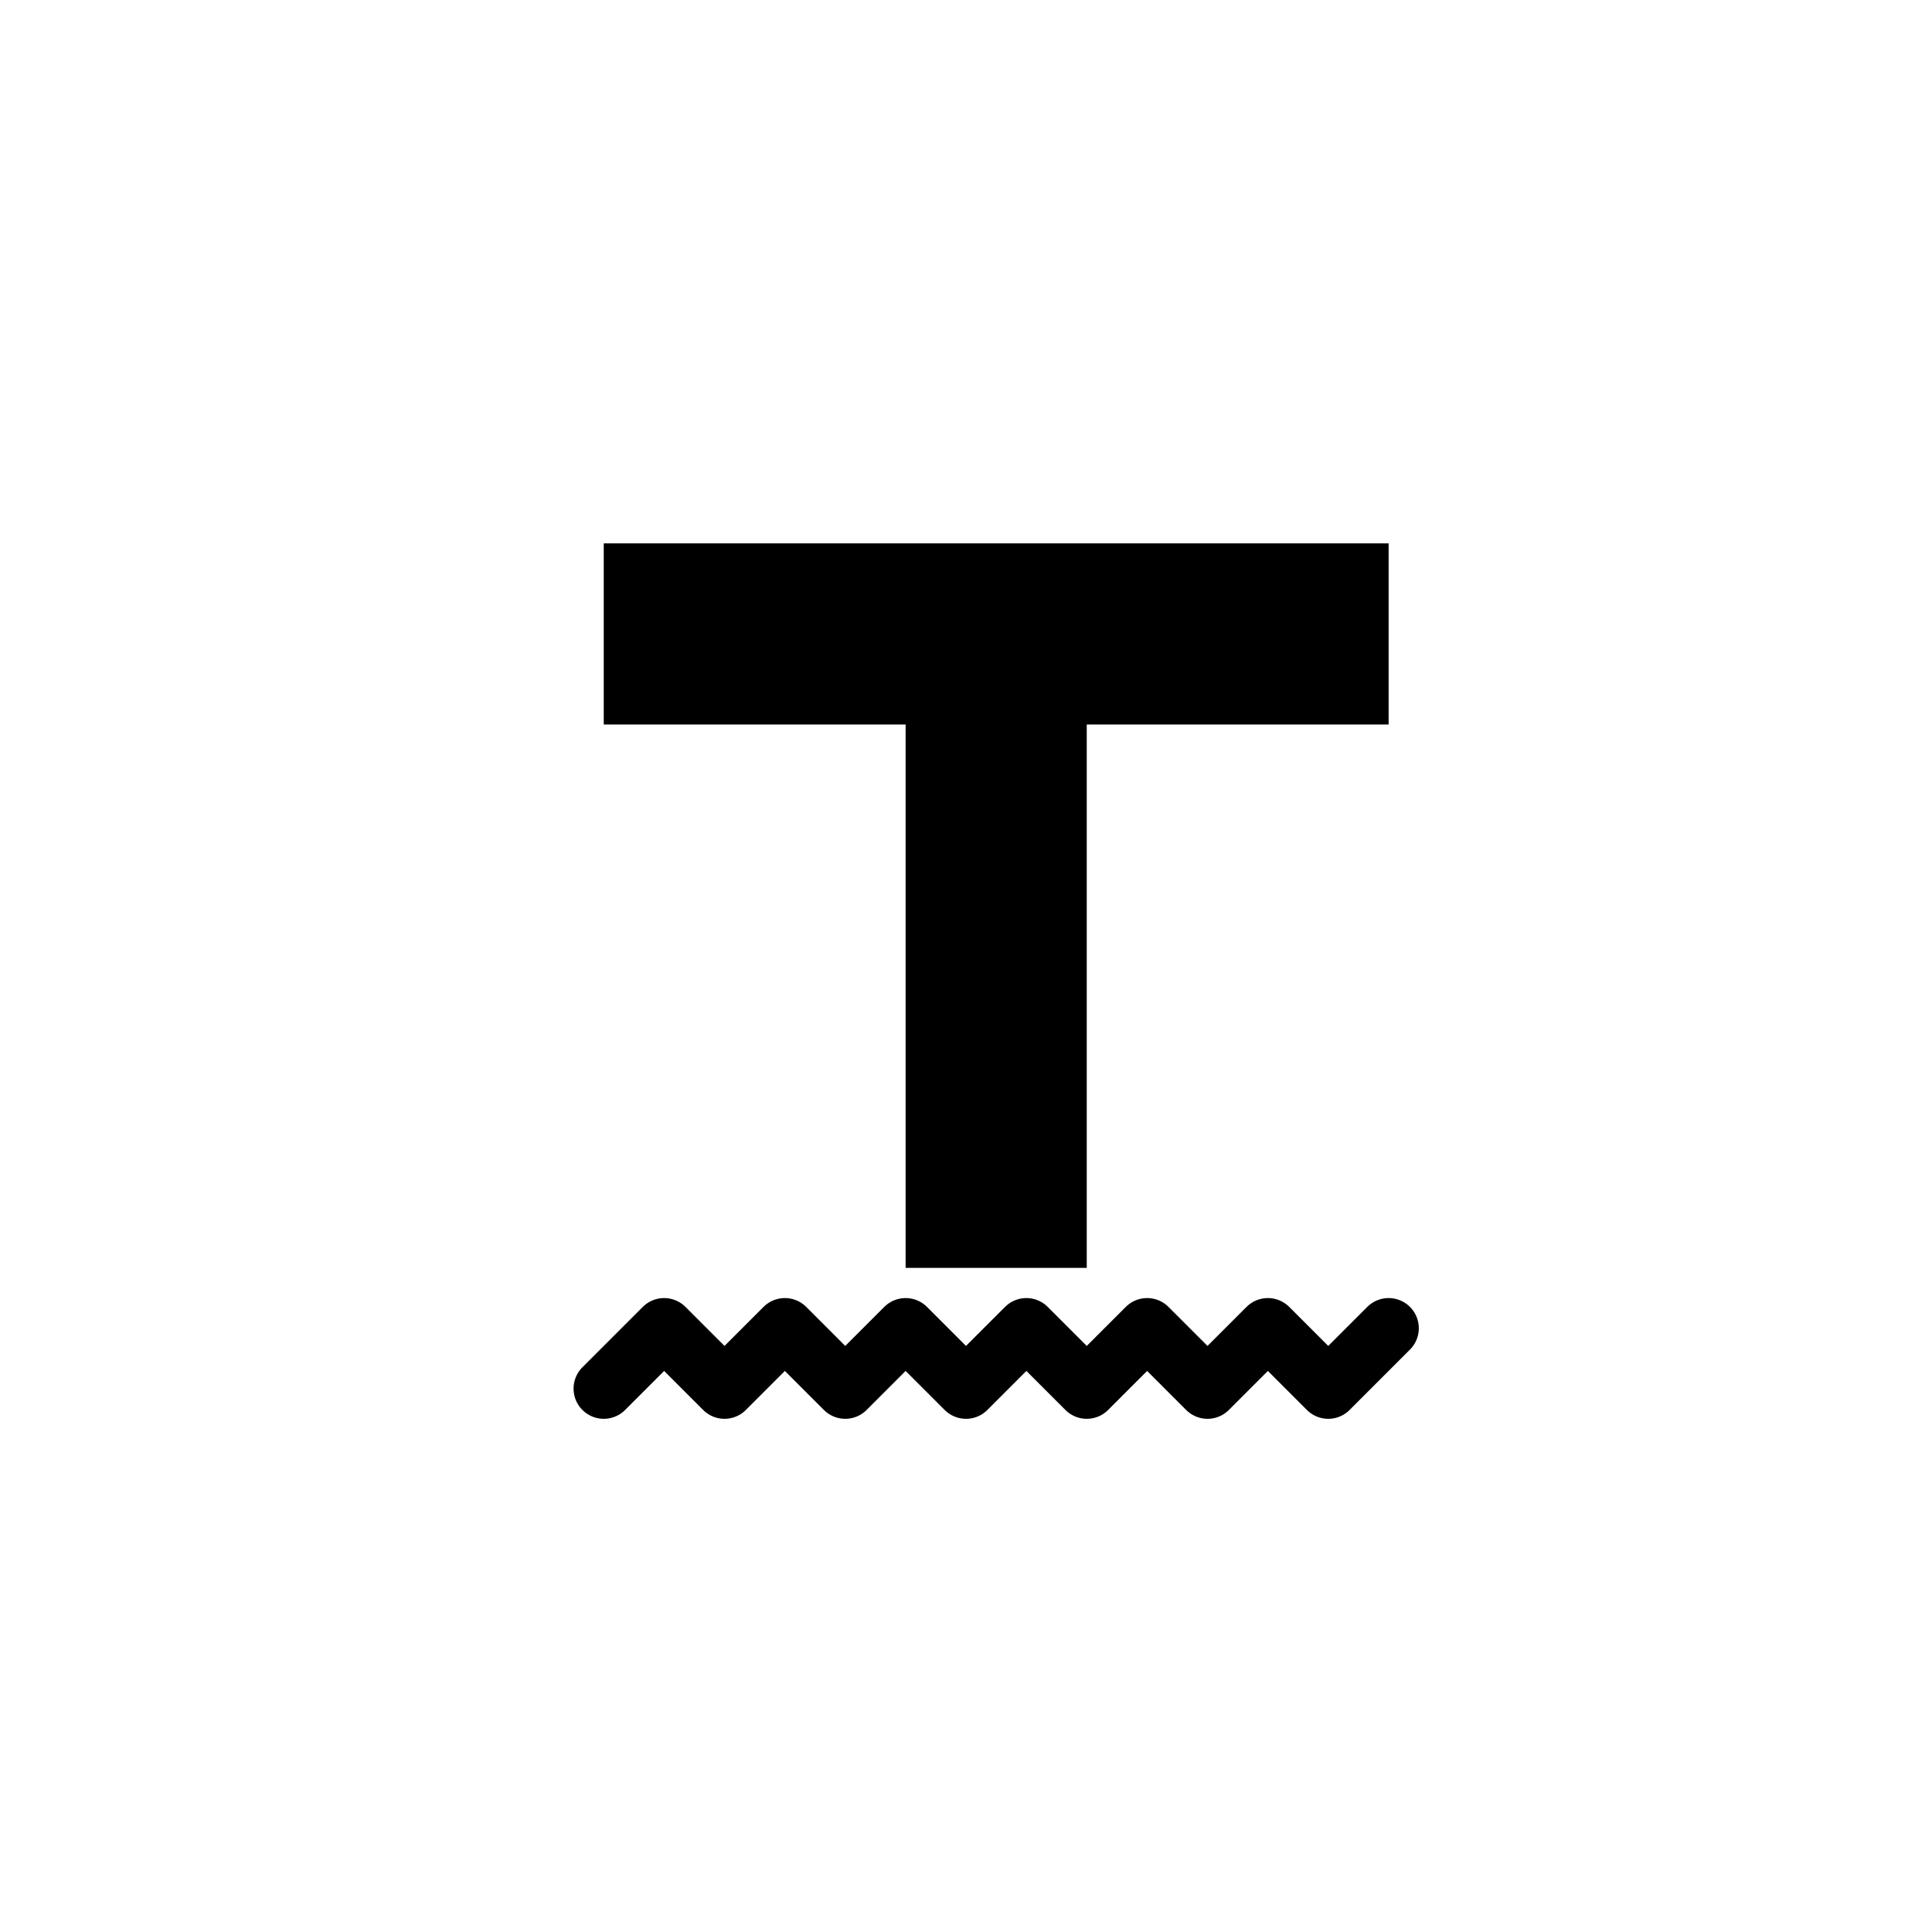
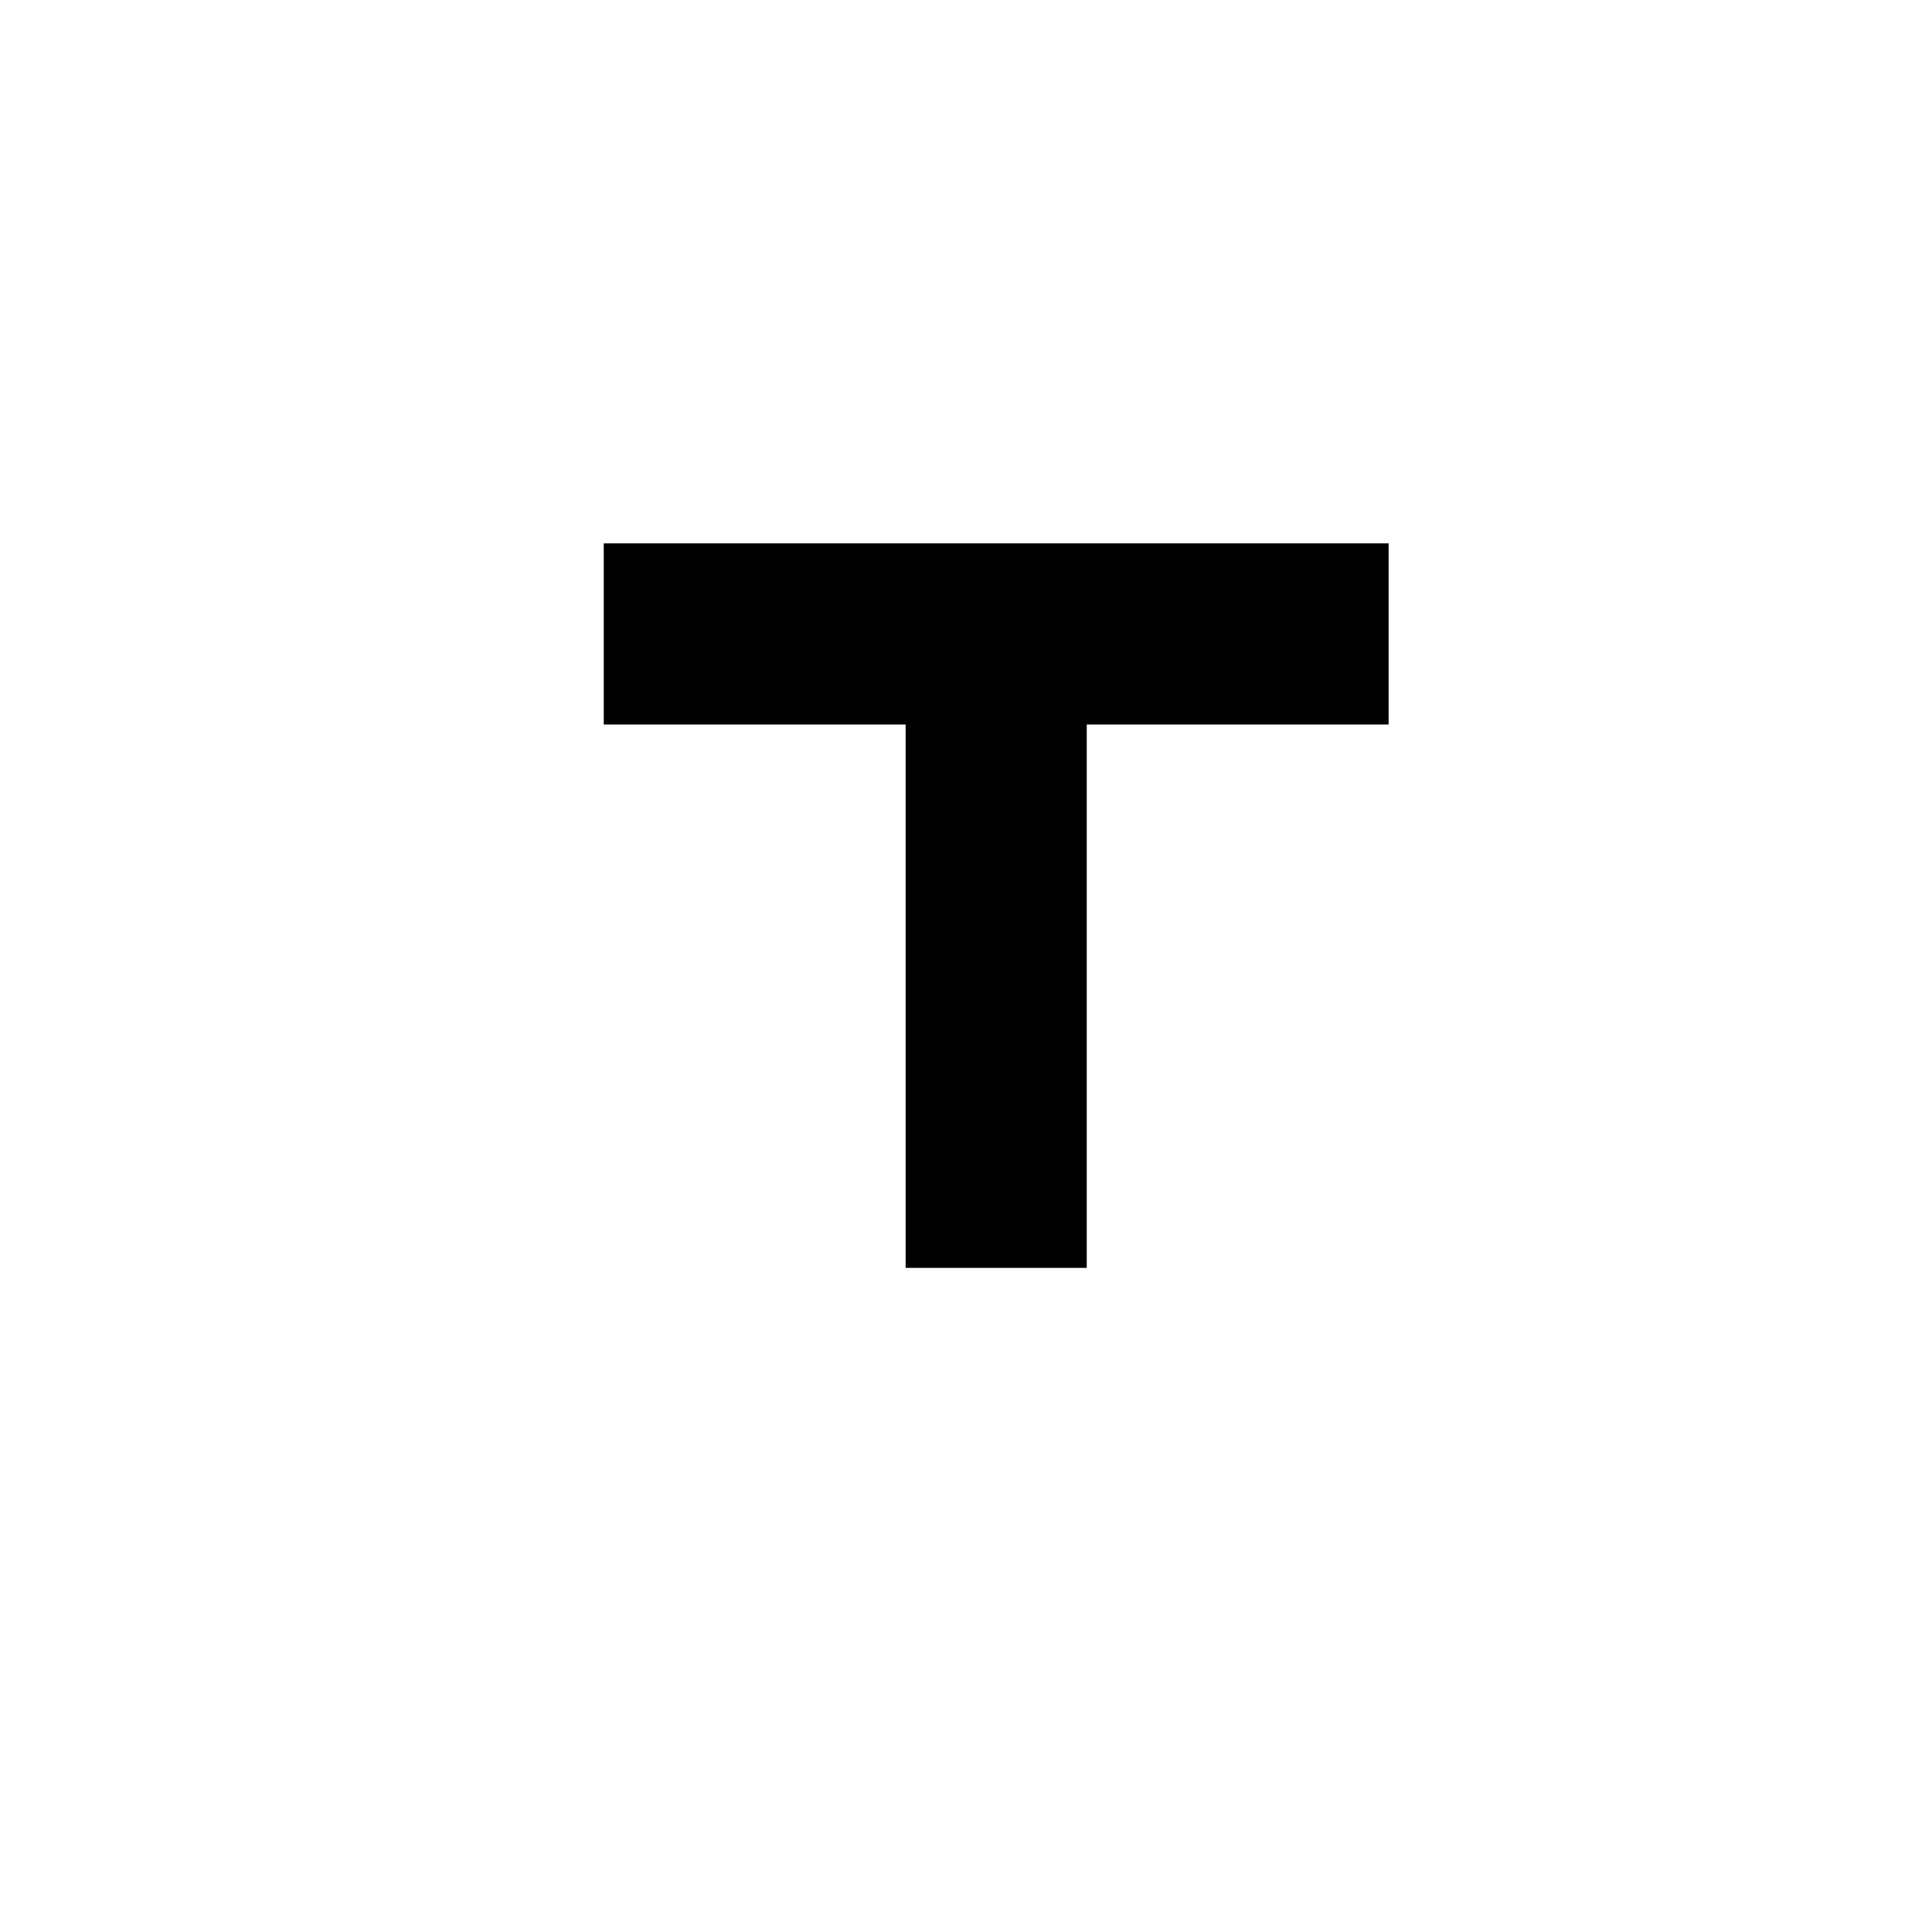
<svg xmlns="http://www.w3.org/2000/svg" xmlns:xlink="http://www.w3.org/1999/xlink" width="32px" height="32px" viewBox="0 0 32 32" version="1.1">
  <title>Annotation_Underline_Small</title>
  <desc>Created with Sketch.</desc>
  <defs>
    <polygon id="path-1" points="0 3 5 3 5 12 8 12 8 3 13 3 13 0 0 0" />
  </defs>
  <g id="Annotation_Underline_Small" stroke="none" stroke-width="1" fill="none" fill-rule="evenodd">
    <g id="Group-4-Copy" transform="translate(10, 9)">
      <g id="ic_format_size-copy">
        <mask id="mask-2" fill="white">
          <use xlink:href="#path-1" />
        </mask>
        <use id="Mask" fill="#000000" xlink:href="#path-1" />
      </g>
-       <polyline id="Path-6" stroke="#000000" stroke-linecap="round" stroke-linejoin="round" fill-rule="nonzero" points="8.8817842e-16 14 1 13 2 14 3 13 4 14 5 13 6 14 7 13 8 14 9 13 10 14 11 13 12 14 13 13" />
    </g>
  </g>
</svg>